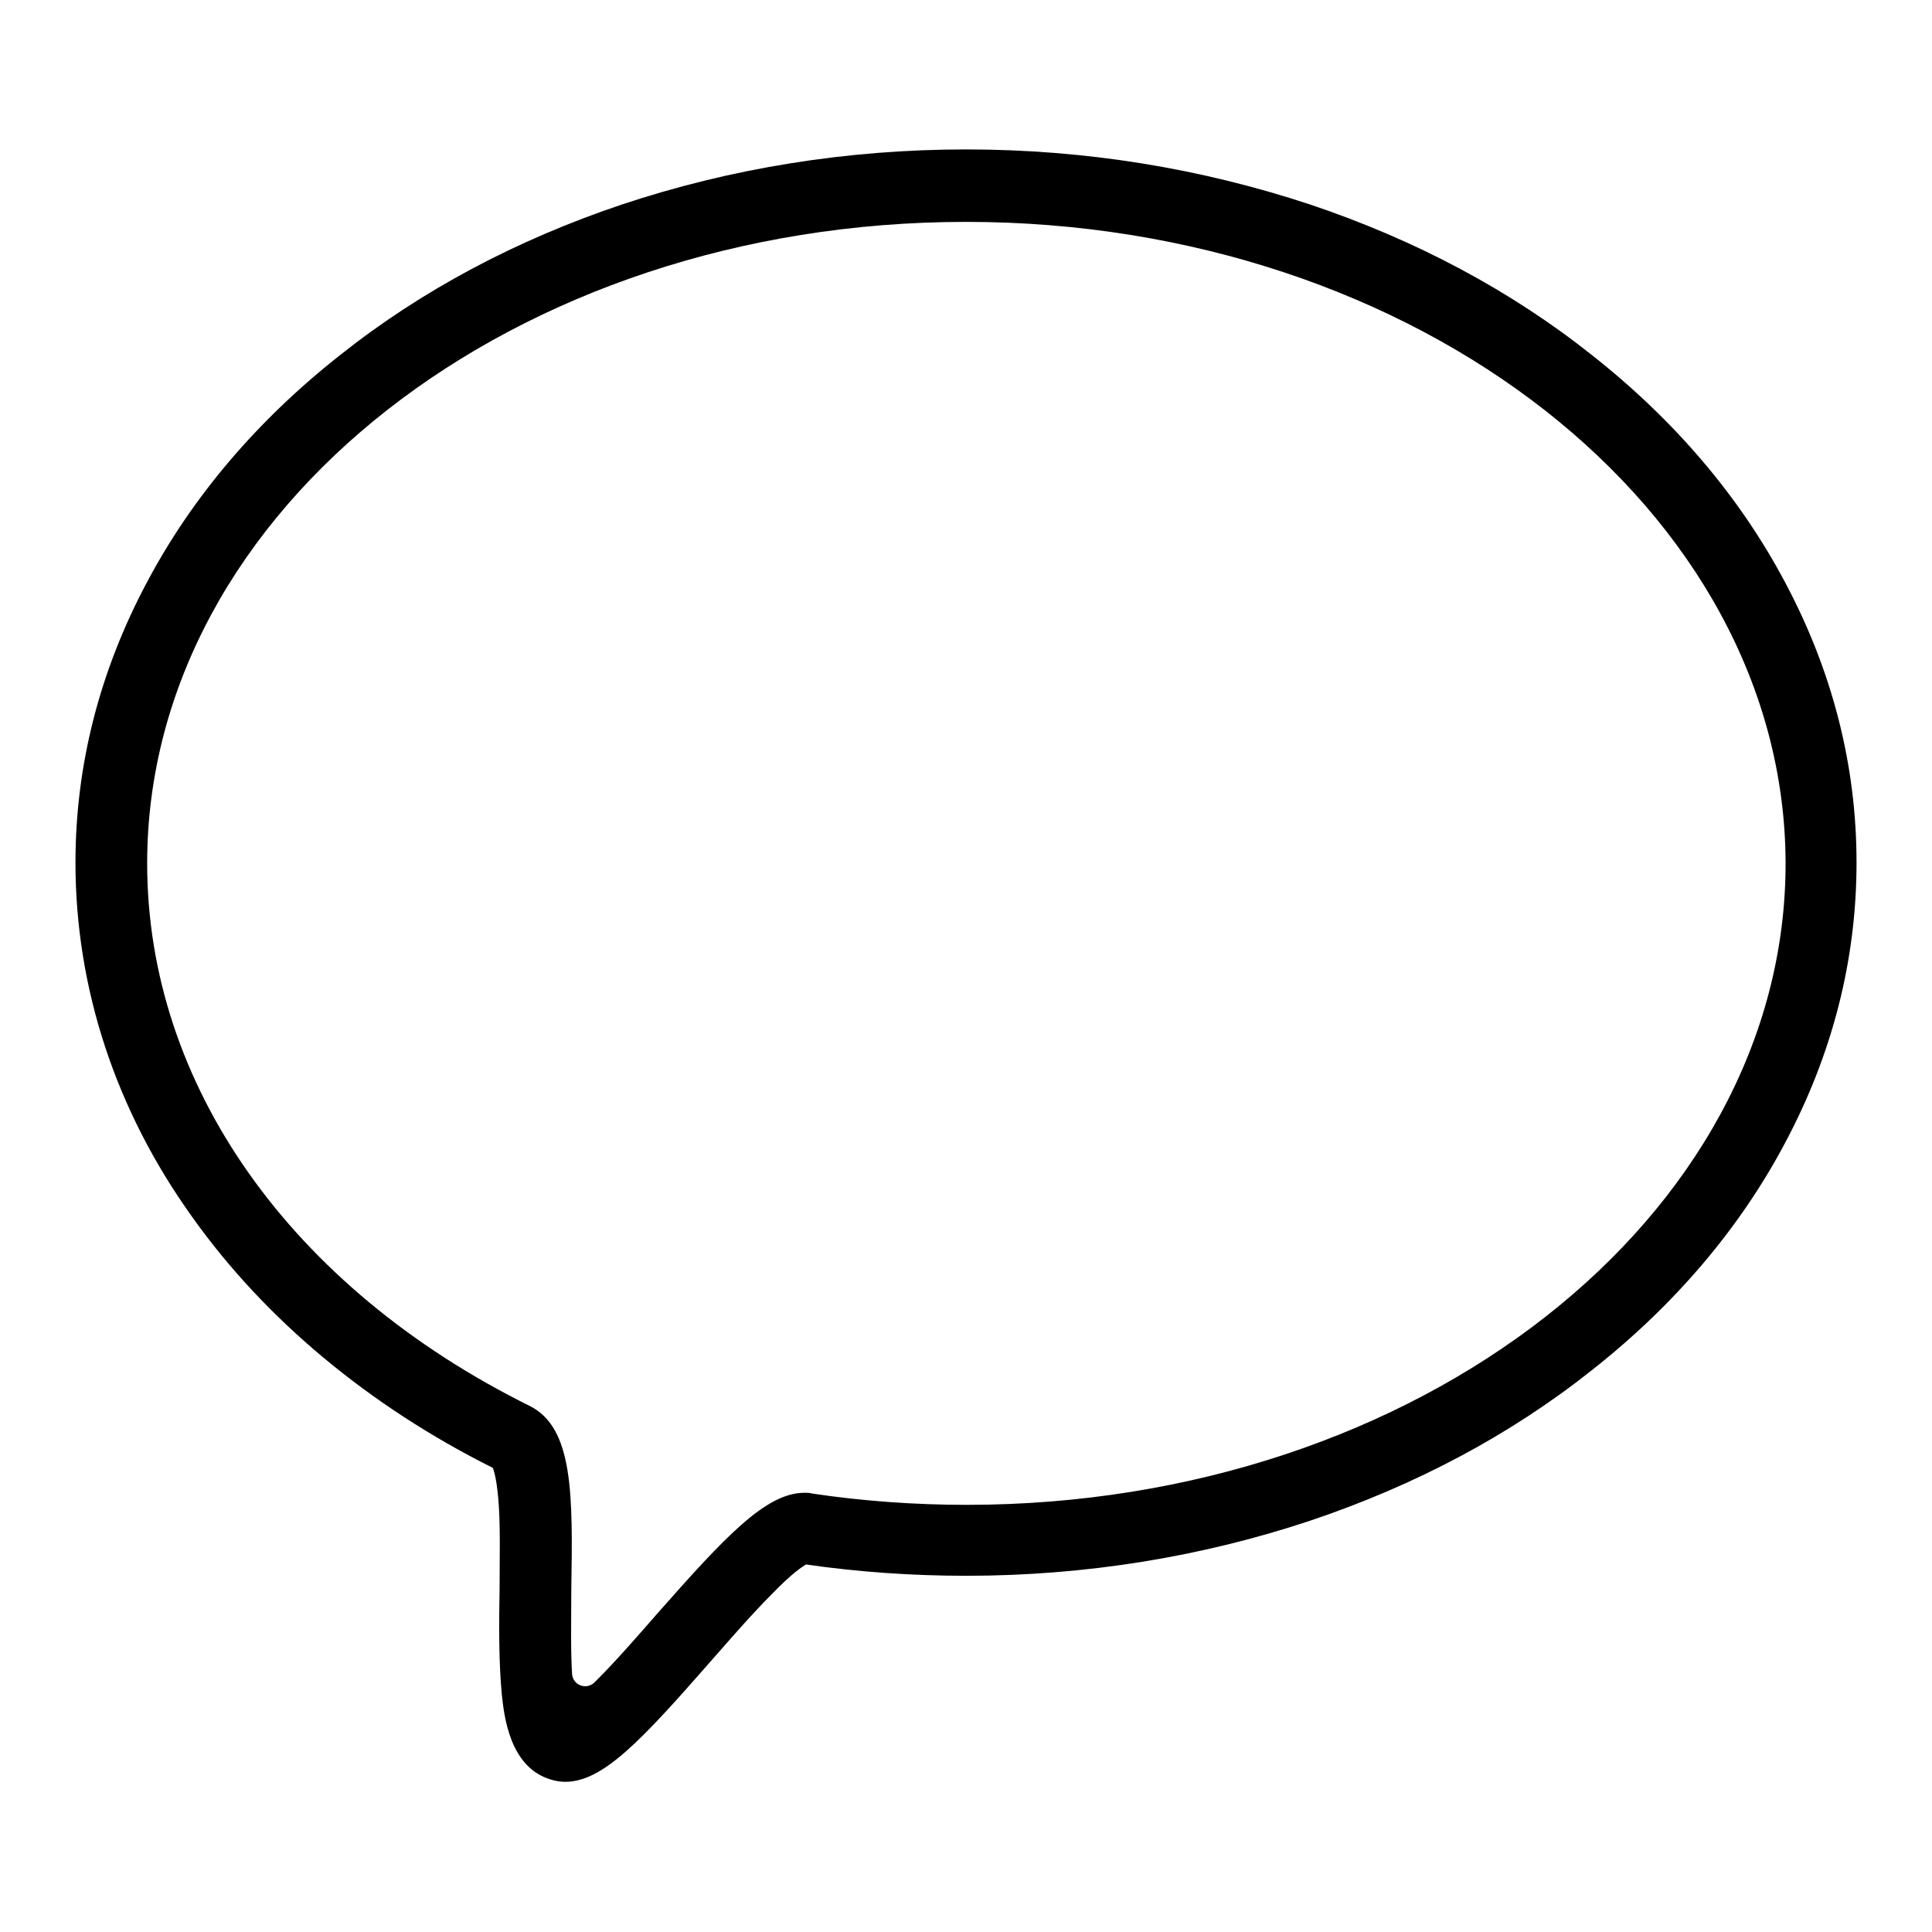
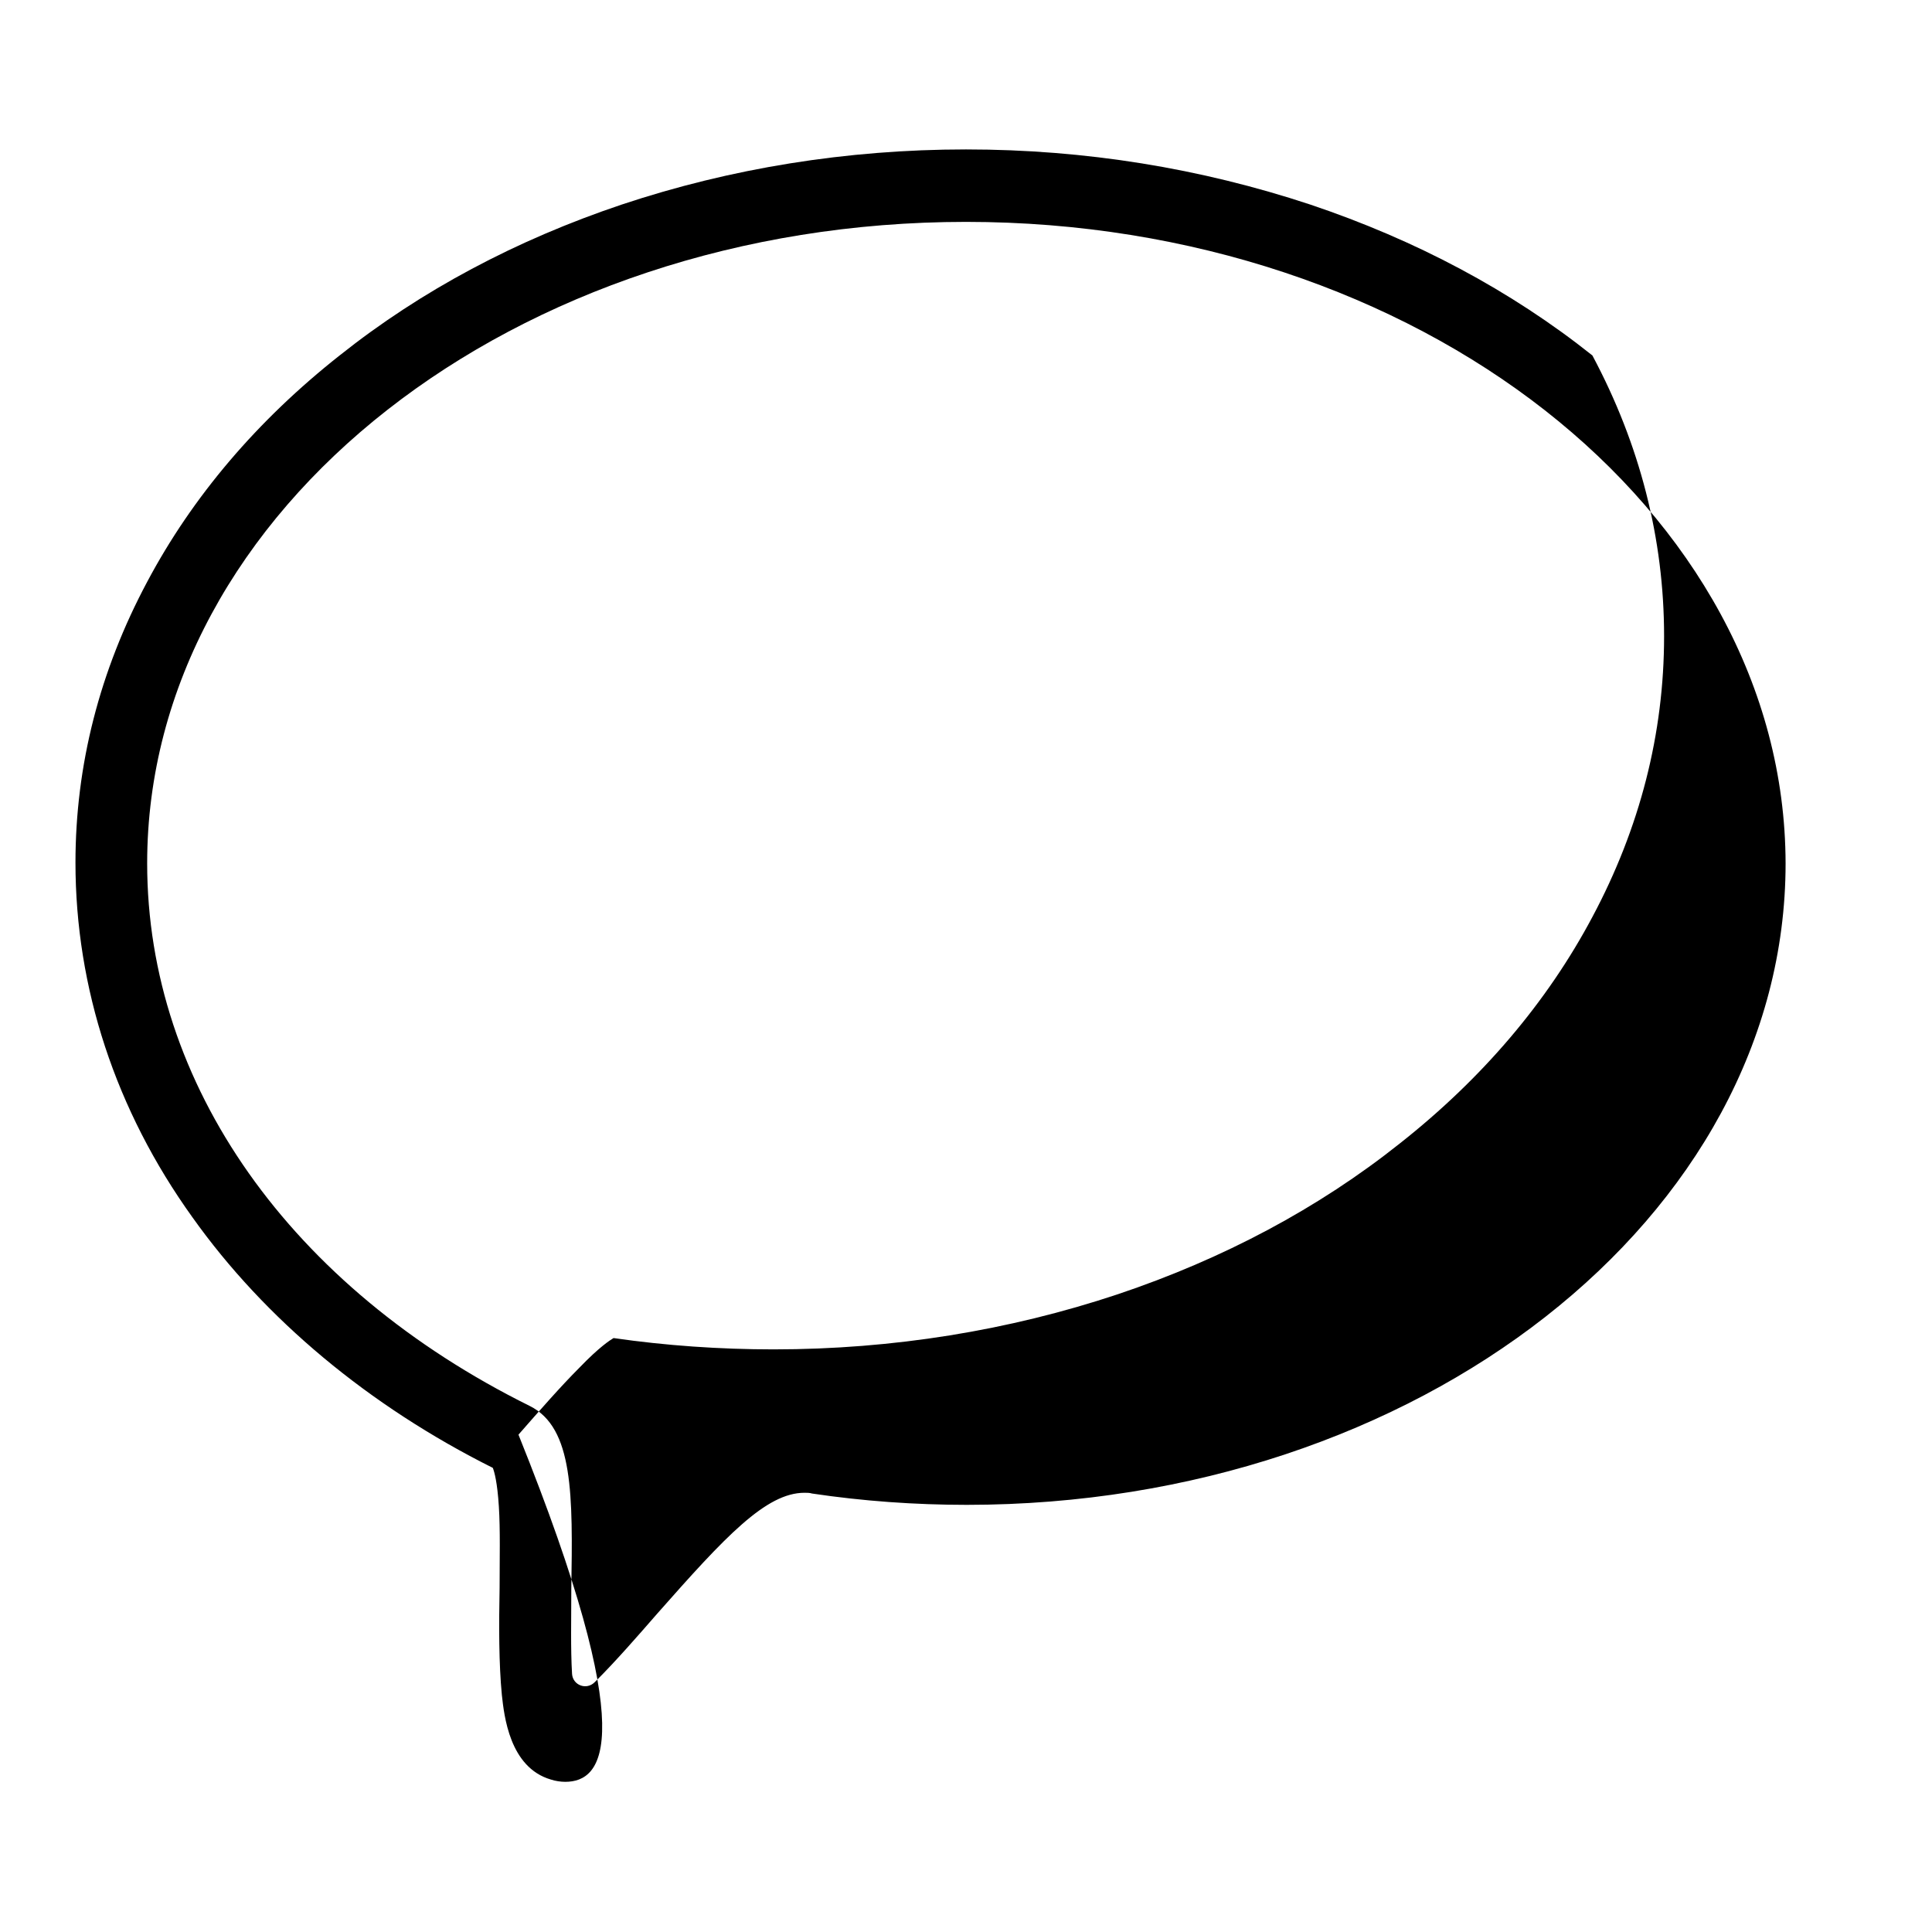
<svg xmlns="http://www.w3.org/2000/svg" version="1.1" x="0px" y="0px" viewBox="0 0 256 256" enable-background="new 0 0 256 256" xml:space="preserve">
  <g>
    <g>
-       <path fill="#000000" d="M74.9,236.1c-0.6,0-1.3-0.1-1.9-0.3c-5.5-1.6-6.2-8.5-6.5-11.2c-0.4-4.1-0.4-9.2-0.3-14.2c0-3.8,0.1-7.7-0.1-10.8c-0.2-3.2-0.6-4.6-0.8-5.1c-16.4-8.2-30.2-19.7-39.8-33.2c-10.2-14.2-15.5-30.4-15.5-47c0-12.9,3.2-25.4,9.5-37.2c6-11.3,14.6-21.4,25.5-30c10.8-8.6,23.4-15.3,37.4-20c14.4-4.8,29.8-7.3,45.6-7.3c15.8,0,31.1,2.5,45.6,7.3c14,4.7,26.6,11.4,37.4,20c10.9,8.6,19.5,18.7,25.5,30c6.3,11.8,9.5,24.3,9.5,37.2c0,12.9-3.2,25.4-9.5,37.2c-6,11.3-14.6,21.4-25.5,30c-10.8,8.6-23.4,15.3-37.4,20c-14.4,4.8-29.8,7.3-45.6,7.3c-7.1,0-14.3-0.5-21.2-1.5c-0.5,0.3-1.9,1.2-4.5,3.9c-2.5,2.5-5.3,5.7-8.1,8.9C85,230.6,79.9,236.1,74.9,236.1L74.9,236.1z M128,29.4c-59.8,0-108.5,38.1-108.5,85c0,29.3,19,56.2,50.7,71.9c5.8,2.9,5.7,11.8,5.5,24.3c0,3.9-0.1,7.9,0.1,11.2c0,0,0,0,0,0c0.1,1.5,1.9,2.2,3,1.1c0.1-0.1,0.2-0.2,0.3-0.3c2.5-2.5,5.3-5.7,8-8.8c9-10.2,14.4-16,19.5-16c0.3,0,0.7,0,1,0.1c6.7,1,13.6,1.5,20.5,1.5c59.8,0,108.5-38.1,108.5-85C236.5,67.6,187.8,29.4,128,29.4z" />
+       <path fill="#000000" d="M74.9,236.1c-0.6,0-1.3-0.1-1.9-0.3c-5.5-1.6-6.2-8.5-6.5-11.2c-0.4-4.1-0.4-9.2-0.3-14.2c0-3.8,0.1-7.7-0.1-10.8c-0.2-3.2-0.6-4.6-0.8-5.1c-16.4-8.2-30.2-19.7-39.8-33.2c-10.2-14.2-15.5-30.4-15.5-47c0-12.9,3.2-25.4,9.5-37.2c6-11.3,14.6-21.4,25.5-30c10.8-8.6,23.4-15.3,37.4-20c14.4-4.8,29.8-7.3,45.6-7.3c15.8,0,31.1,2.5,45.6,7.3c14,4.7,26.6,11.4,37.4,20c6.3,11.8,9.5,24.3,9.5,37.2c0,12.9-3.2,25.4-9.5,37.2c-6,11.3-14.6,21.4-25.5,30c-10.8,8.6-23.4,15.3-37.4,20c-14.4,4.8-29.8,7.3-45.6,7.3c-7.1,0-14.3-0.5-21.2-1.5c-0.5,0.3-1.9,1.2-4.5,3.9c-2.5,2.5-5.3,5.7-8.1,8.9C85,230.6,79.9,236.1,74.9,236.1L74.9,236.1z M128,29.4c-59.8,0-108.5,38.1-108.5,85c0,29.3,19,56.2,50.7,71.9c5.8,2.9,5.7,11.8,5.5,24.3c0,3.9-0.1,7.9,0.1,11.2c0,0,0,0,0,0c0.1,1.5,1.9,2.2,3,1.1c0.1-0.1,0.2-0.2,0.3-0.3c2.5-2.5,5.3-5.7,8-8.8c9-10.2,14.4-16,19.5-16c0.3,0,0.7,0,1,0.1c6.7,1,13.6,1.5,20.5,1.5c59.8,0,108.5-38.1,108.5-85C236.5,67.6,187.8,29.4,128,29.4z" />
    </g>
  </g>
</svg>